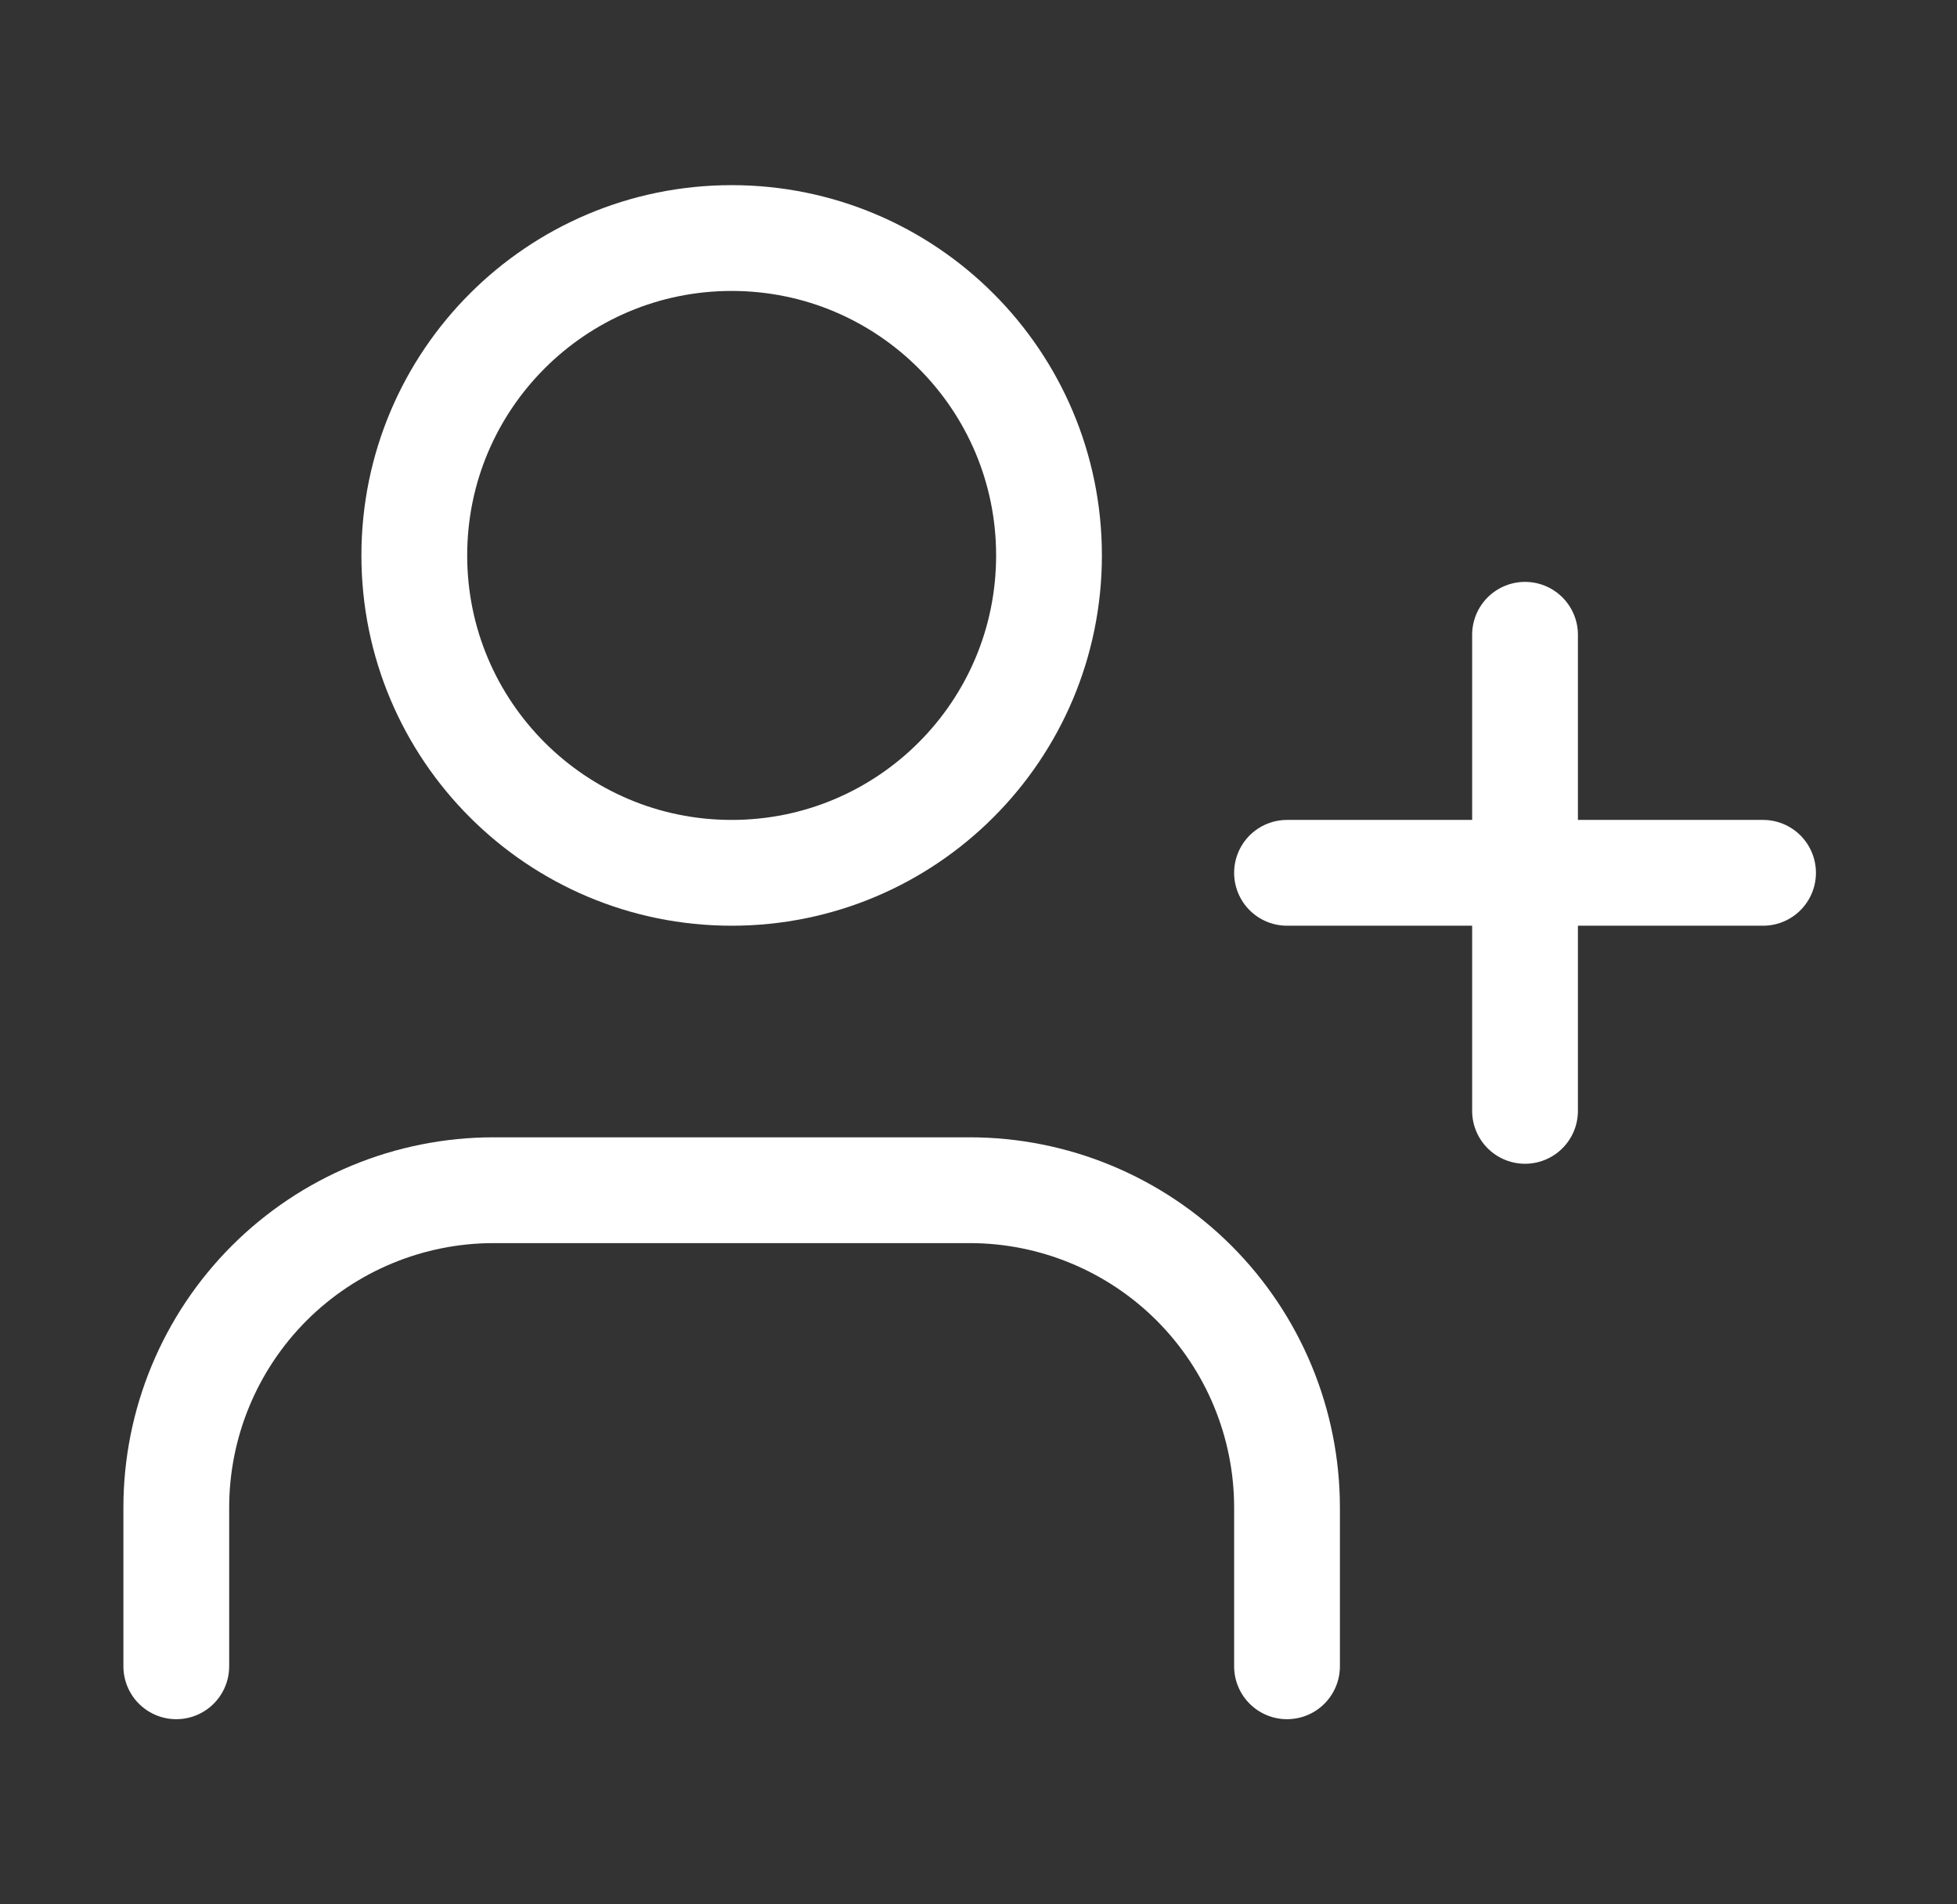
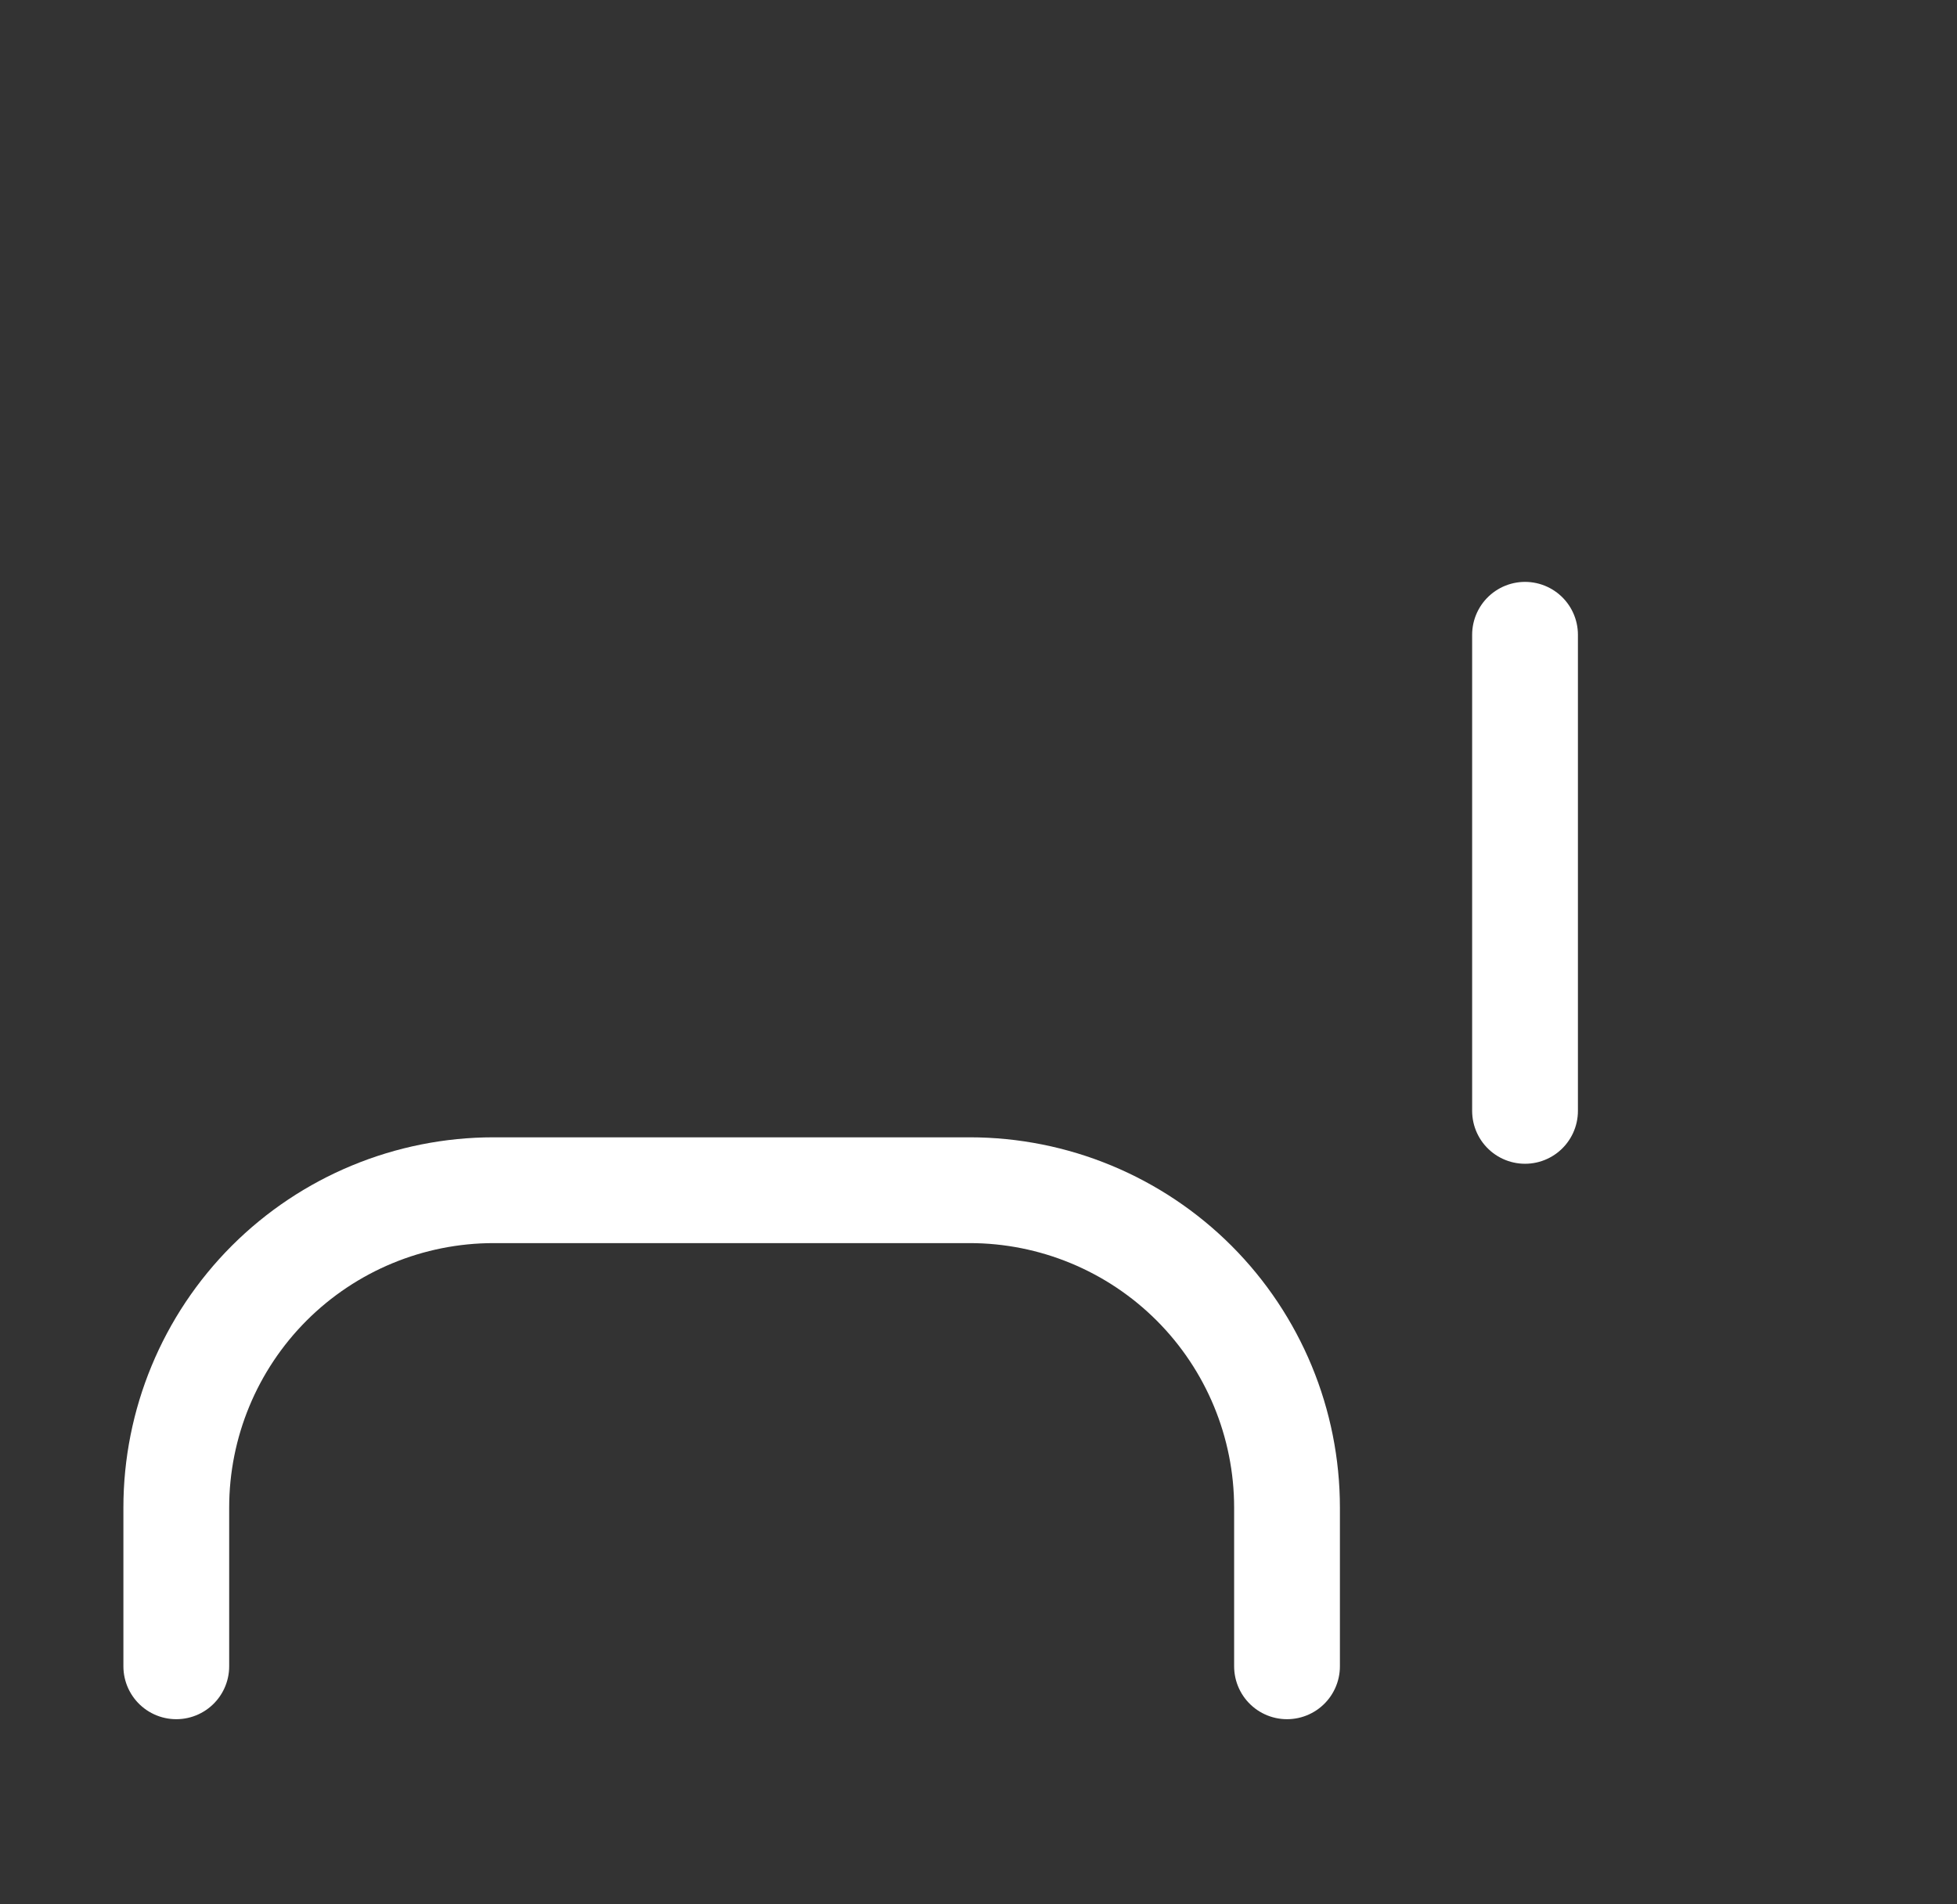
<svg xmlns="http://www.w3.org/2000/svg" width="37" height="36" viewBox="0 0 37 36" fill="none">
  <rect x="0" y="0" width="37" height="36" fill="#333333" stroke="none" />
  <path d="M24.333 31.5V28.5C24.333 26.909 23.701 25.383 22.576 24.257C21.45 23.132 19.924 22.5 18.333 22.5H9.333C7.742 22.5 6.216 23.132 5.09 24.257C3.965 25.383 3.333 26.909 3.333 28.5V31.5" stroke="white" stroke-width="2" stroke-linecap="round" stroke-linejoin="round" />
-   <path d="M13.833 16.5C17.147 16.5 19.833 13.814 19.833 10.5C19.833 7.186 17.147 4.5 13.833 4.5C10.519 4.5 7.833 7.186 7.833 10.5C7.833 13.814 10.519 16.5 13.833 16.5Z" stroke="white" stroke-width="2" stroke-linecap="round" stroke-linejoin="round" />
  <path d="M28.833 12V21" stroke="white" stroke-width="2" stroke-linecap="round" stroke-linejoin="round" />
-   <path d="M33.333 16.5H24.333" stroke="white" stroke-width="2" stroke-linecap="round" stroke-linejoin="round" />
</svg>